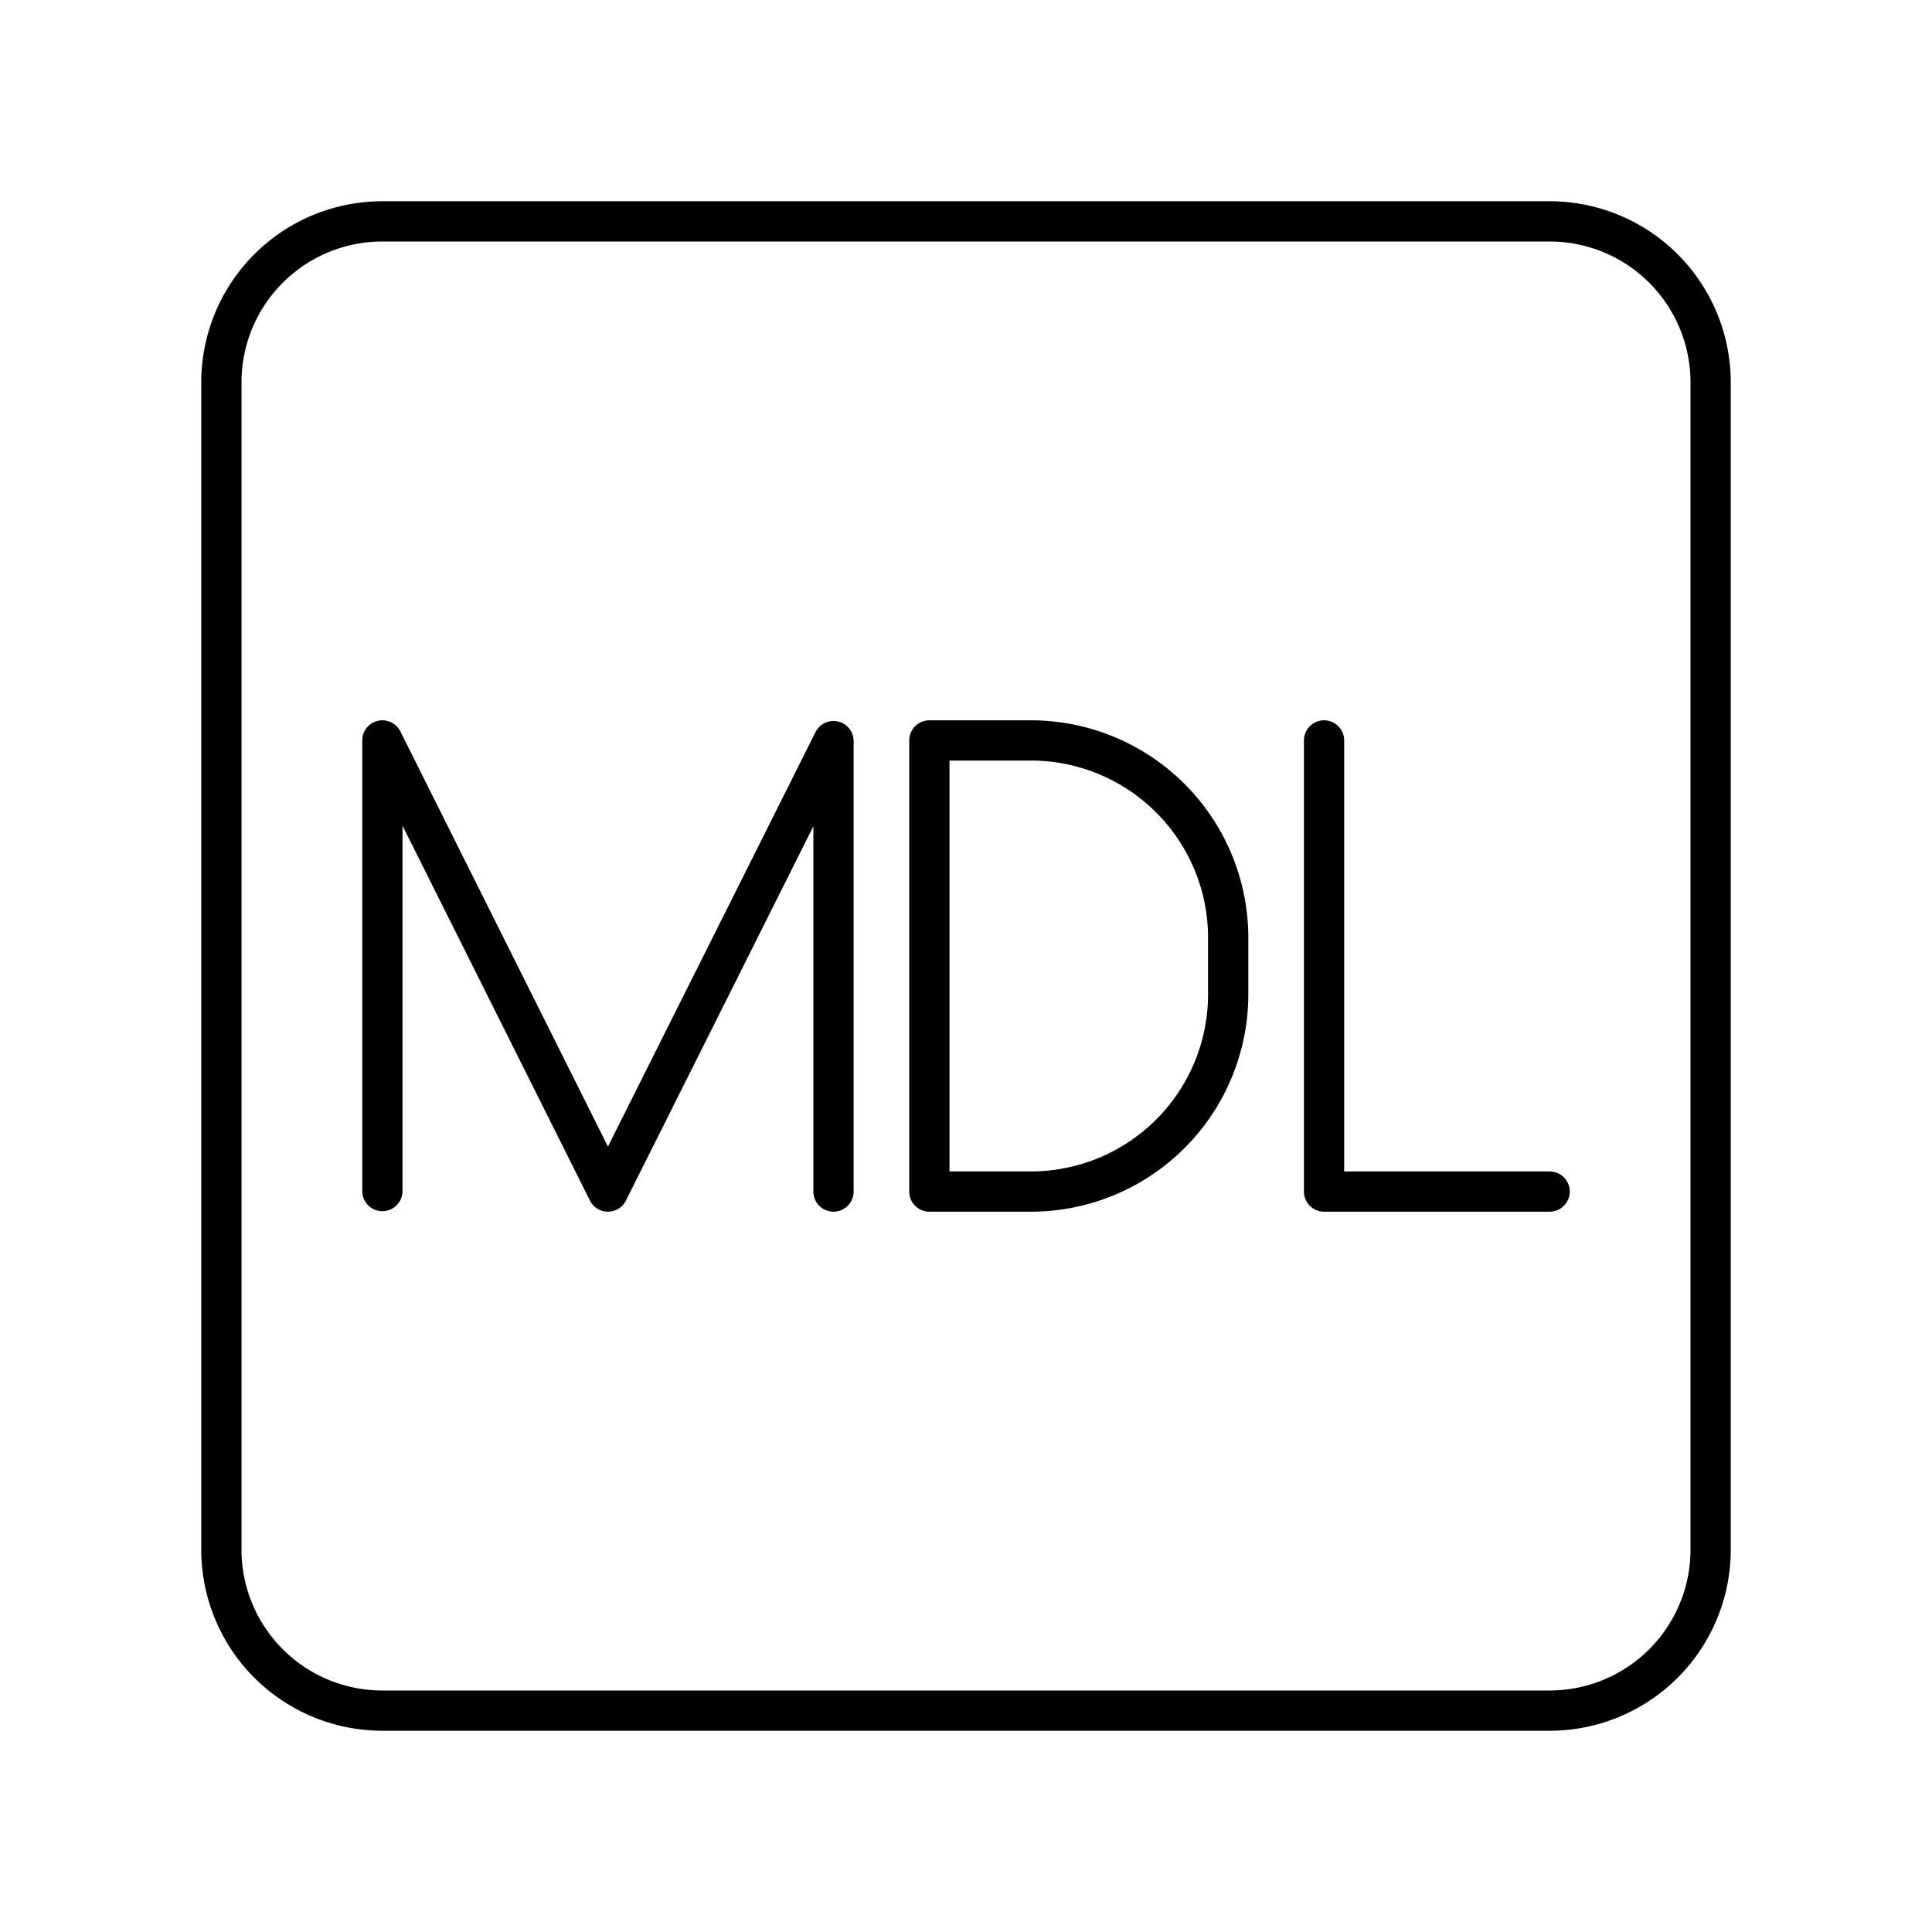
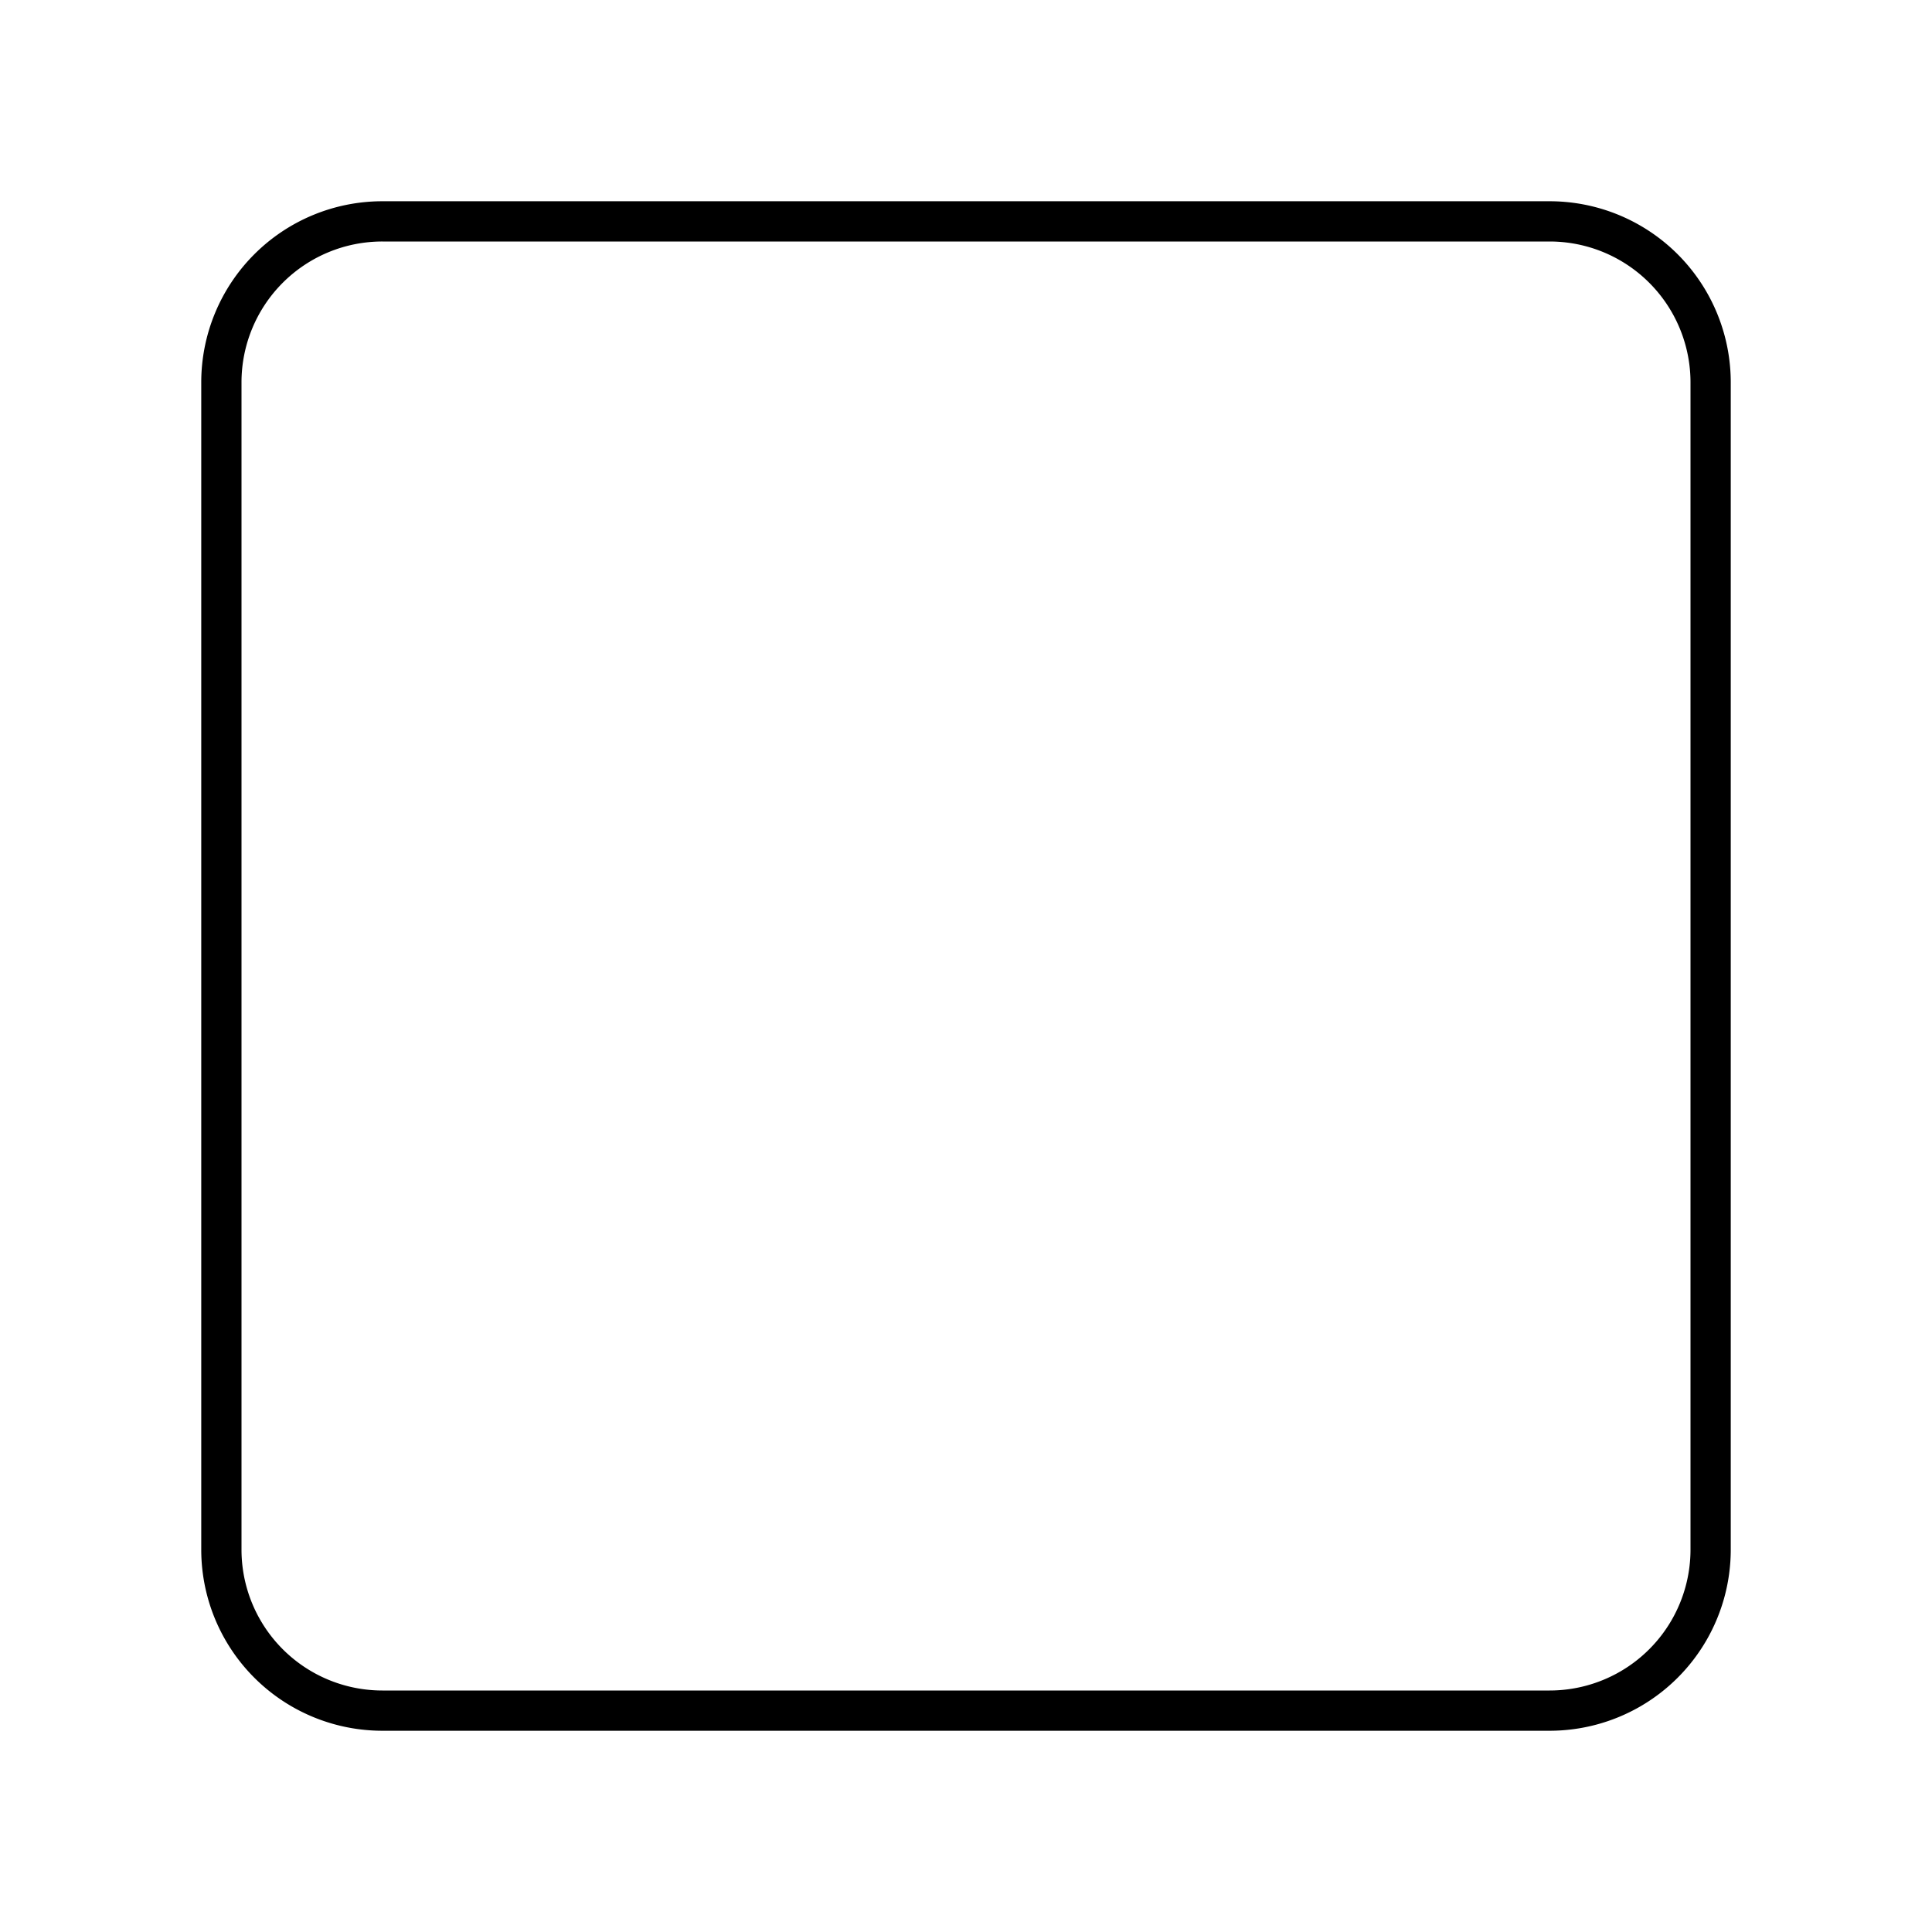
<svg xmlns="http://www.w3.org/2000/svg" width="48" height="48" viewBox="0 0 48 48">
  <path fill="none" stroke="currentColor" stroke-linecap="round" stroke-linejoin="round" d="M38.5 5.5h-29a4 4 0 0 0-4 4v29a4 4 0 0 0 4 4h29a4 4 0 0 0 4-4v-29a4 4 0 0 0-4-4" stroke-width="1" />
-   <path fill="none" stroke="currentColor" stroke-linecap="round" stroke-linejoin="round" d="M9.5 29.591V18.396l5.604 11.208l5.604-11.191v11.191m2.382 0V18.396h2.521a4.903 4.903 0 0 1 4.903 4.904v1.4a4.903 4.903 0 0 1-4.903 4.904zm9.806-11.208v11.208H38.5" stroke-width="1" />
</svg>